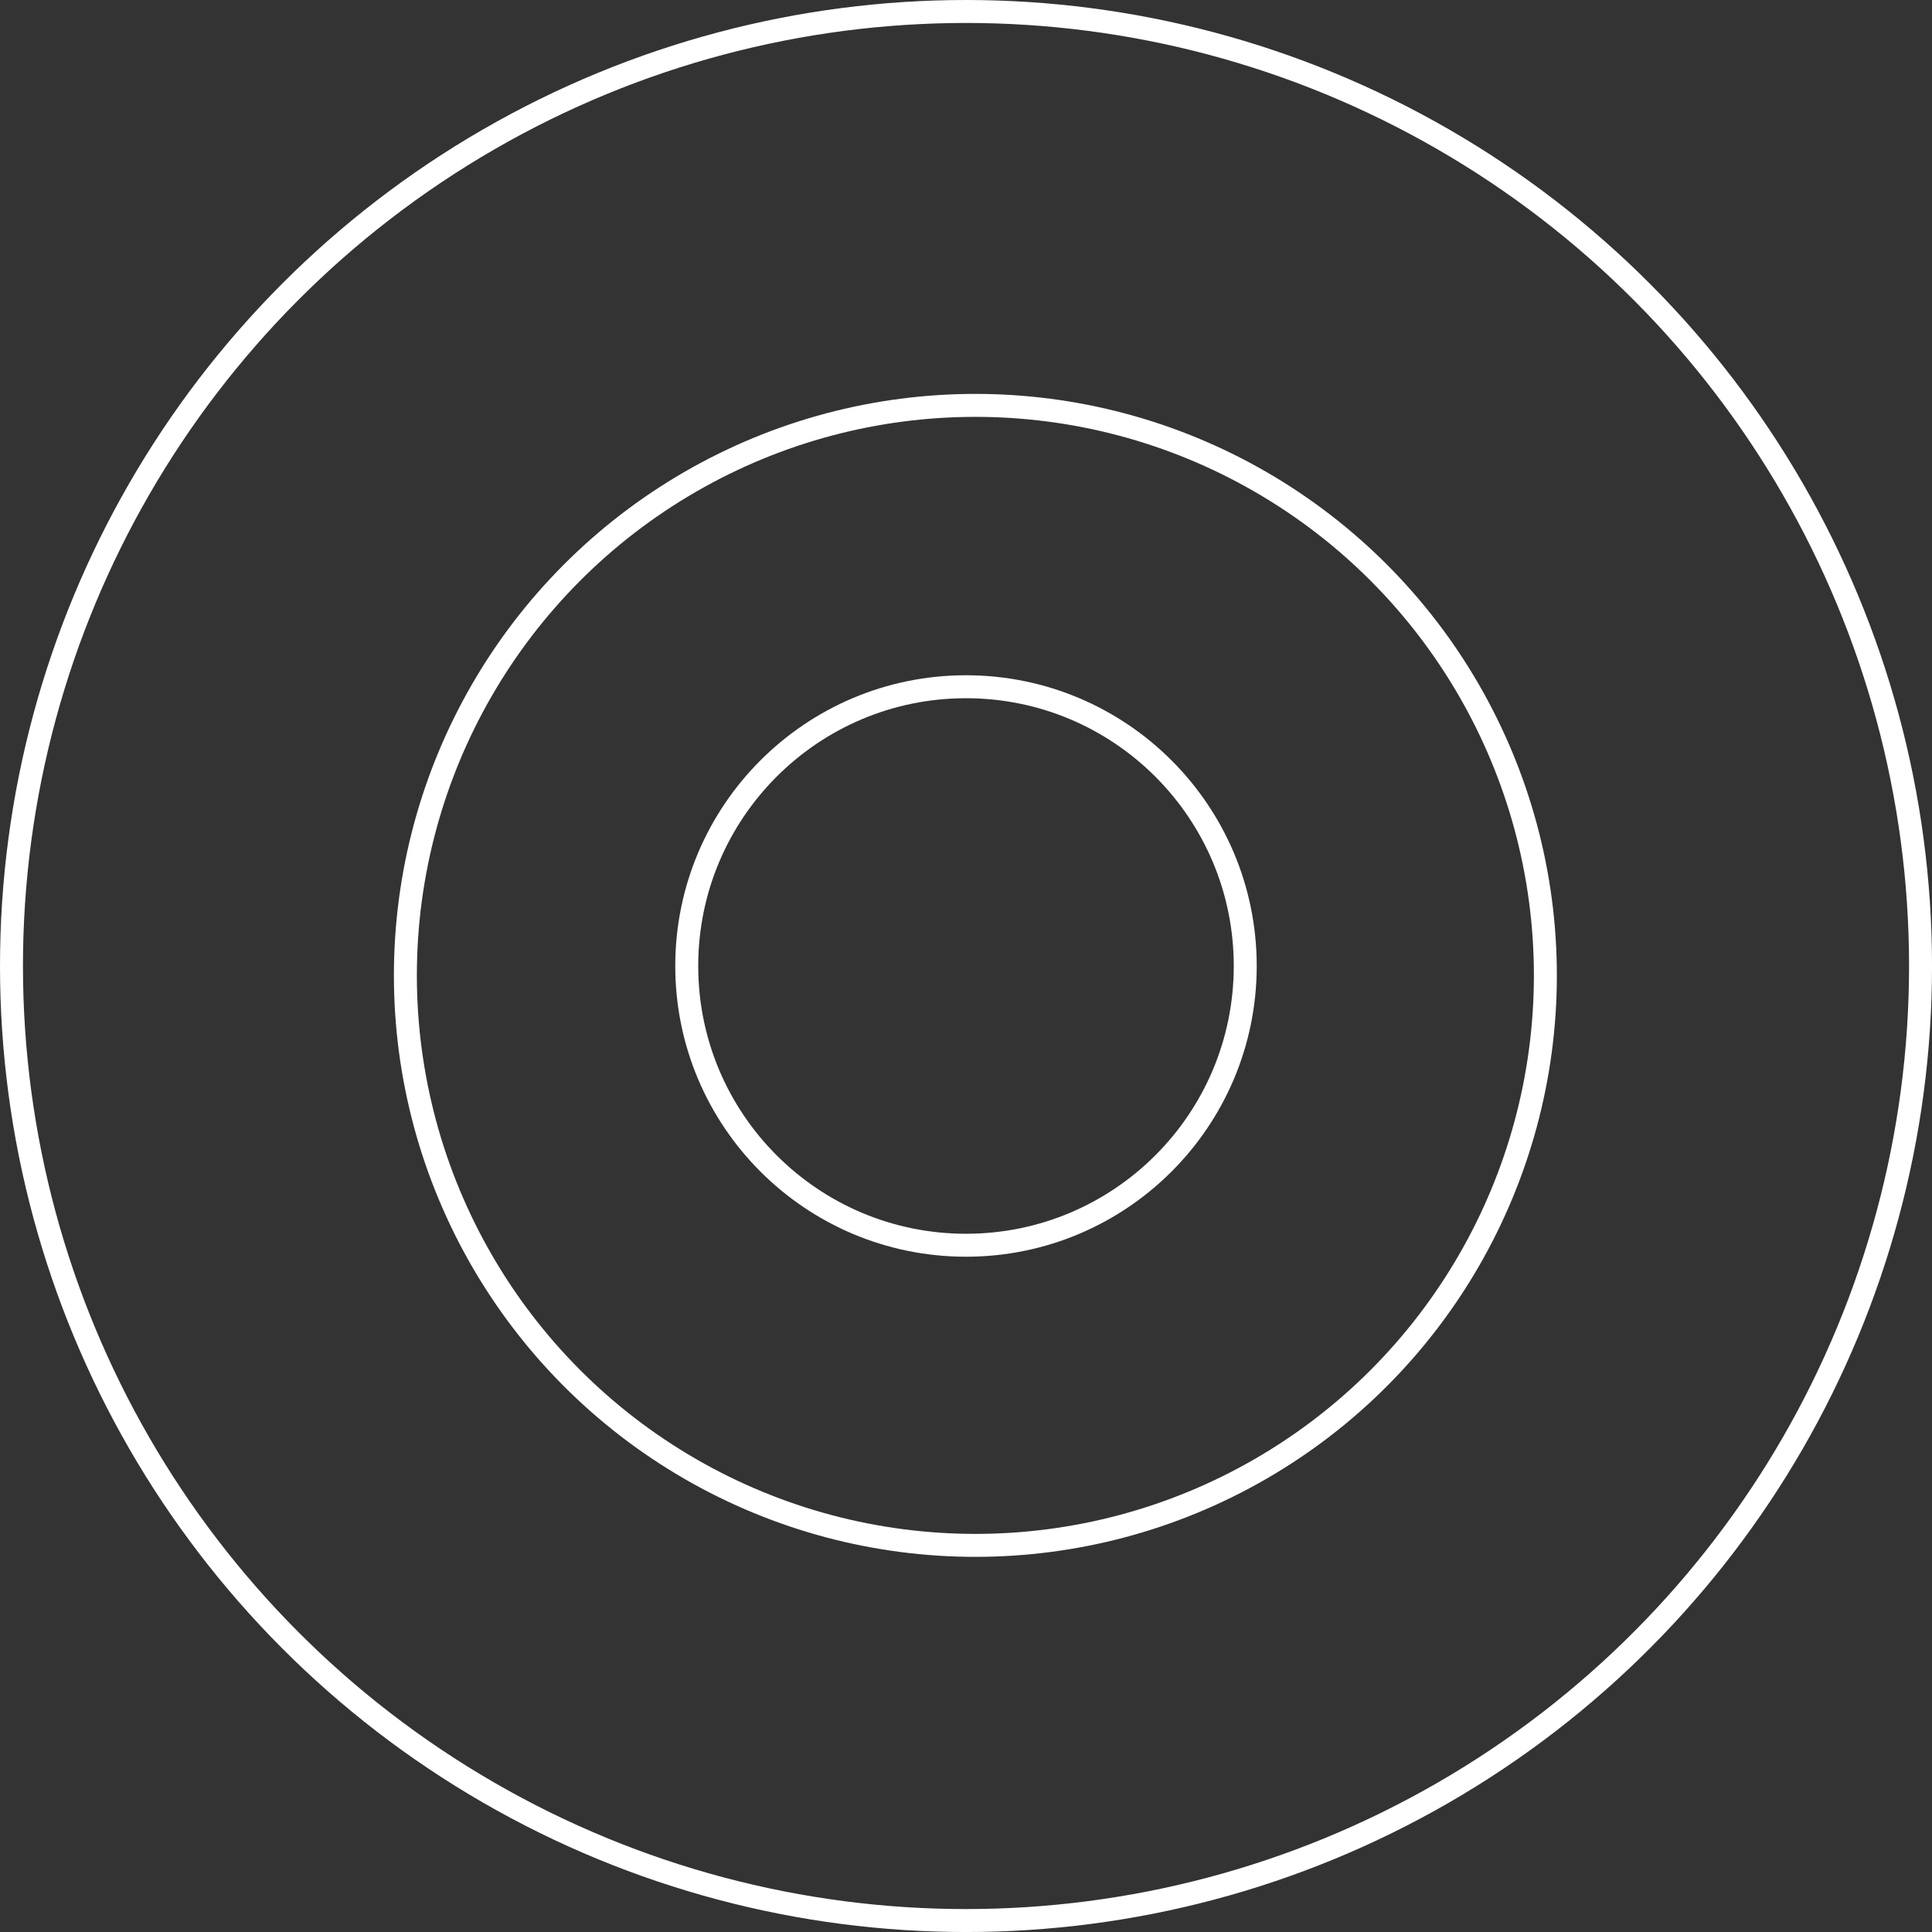
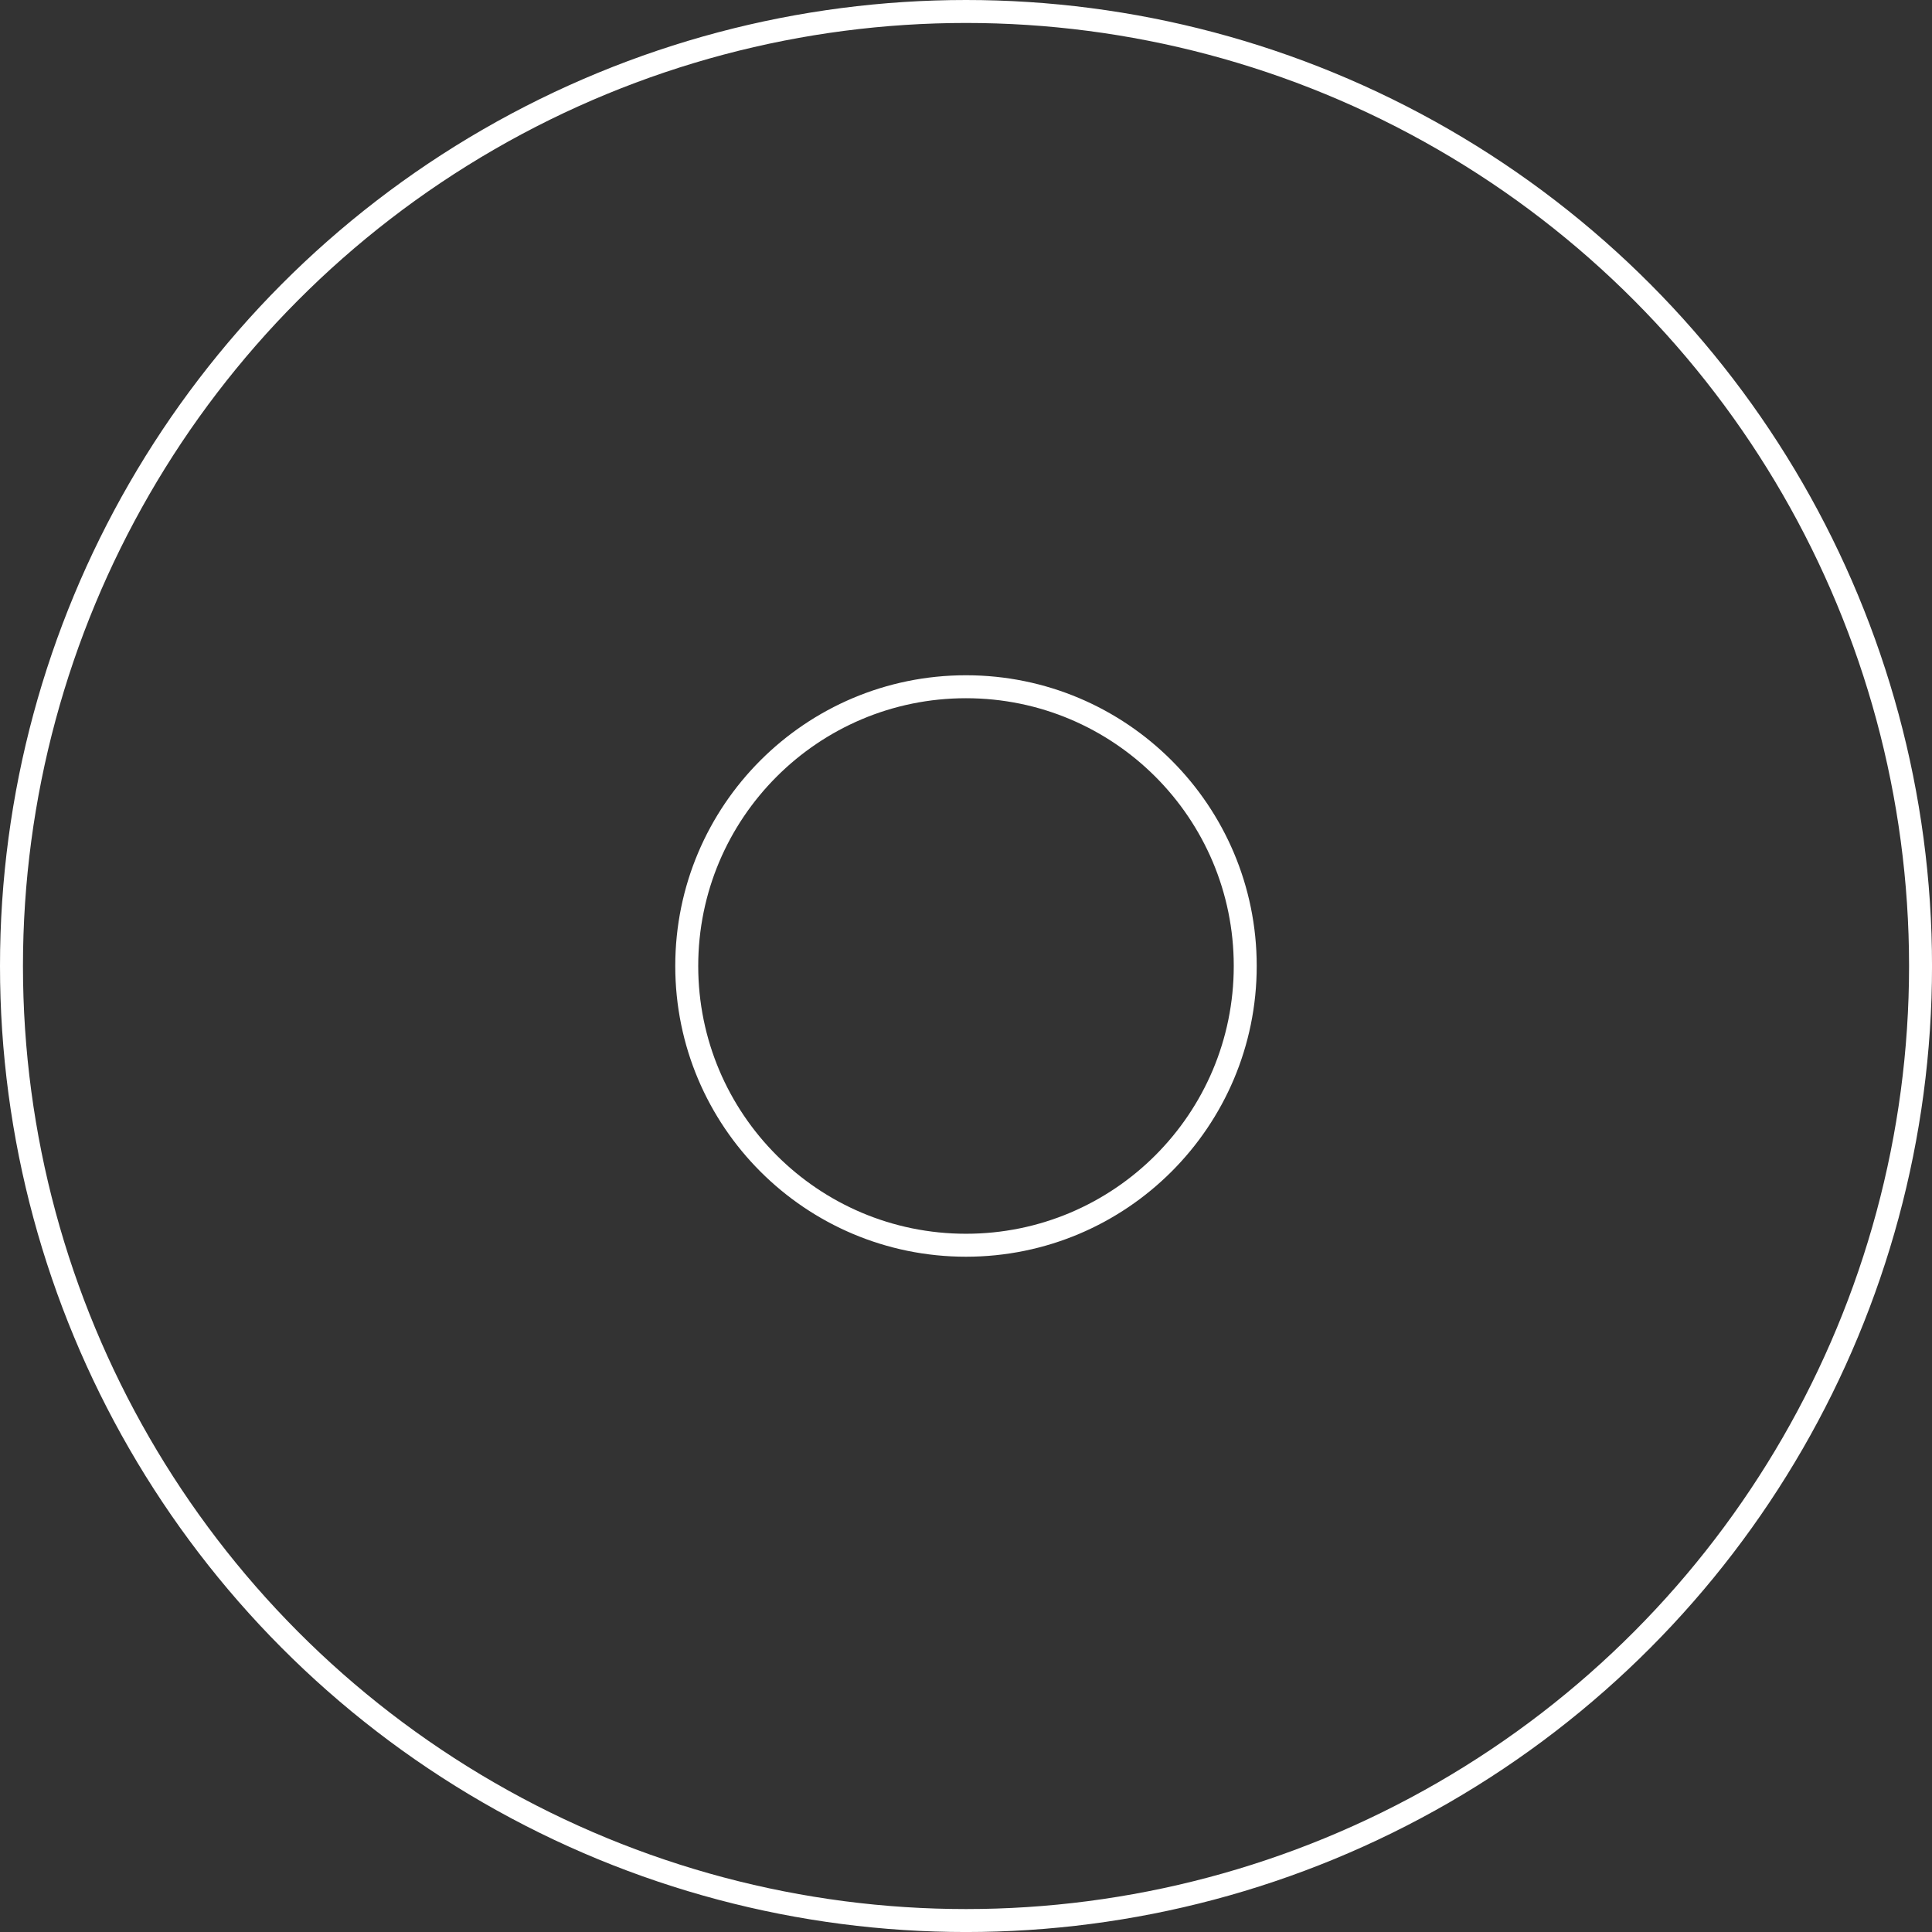
<svg xmlns="http://www.w3.org/2000/svg" width="84.137" height="84.137" viewBox="0 0 84.137 84.137">
  <rect x="0" y="0" width="84.137" height="84.137" fill="#333333" stroke="none" />
  <g id="Group_6921" data-name="Group 6921" transform="translate(-309 -1086)">
    <g id="Ellipse_35" data-name="Ellipse 35" transform="translate(309 1086)" fill="none" stroke="#fff" stroke-width="1">
-       <circle cx="42.069" cy="42.069" r="42.069" stroke="none" />
      <circle cx="42.069" cy="42.069" r="41.569" fill="none" />
    </g>
    <g id="Ellipse_36" data-name="Ellipse 36" transform="translate(326.154 1103.154)" fill="none" stroke="#fff" stroke-width="1">
-       <circle cx="25.323" cy="25.323" r="25.323" stroke="none" />
-       <circle cx="25.323" cy="25.323" r="24.823" fill="none" />
-     </g>
+       </g>
    <g id="Ellipse_37" data-name="Ellipse 37" transform="translate(338.407 1115.407)" fill="none" stroke="#fff" stroke-width="1">
-       <circle cx="12.661" cy="12.661" r="12.661" stroke="none" />
      <circle cx="12.661" cy="12.661" r="12.161" fill="none" />
    </g>
  </g>
</svg>